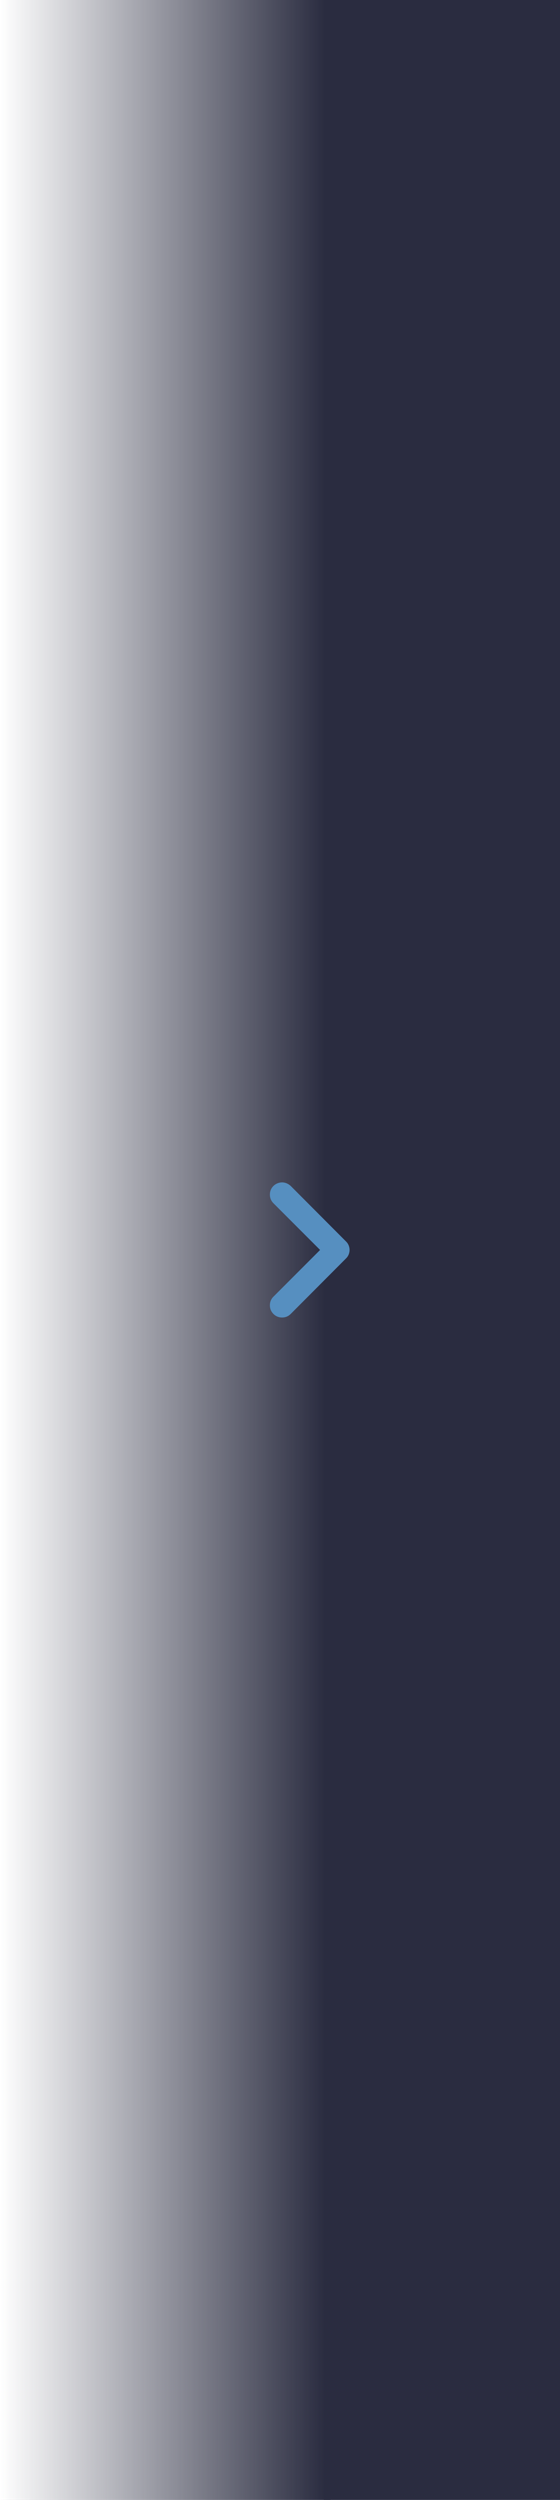
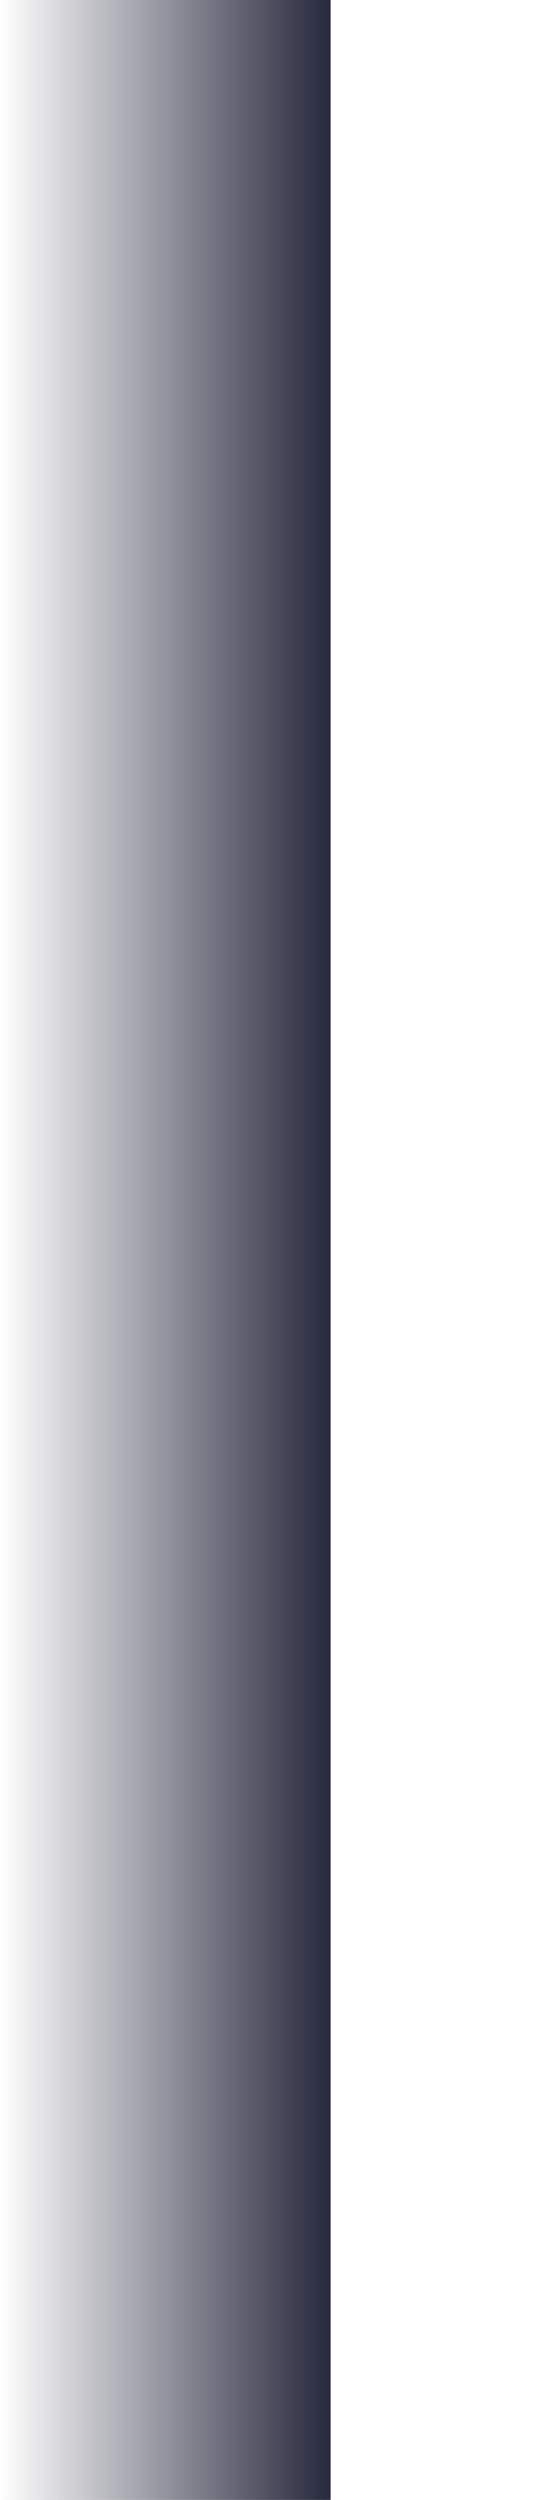
<svg xmlns="http://www.w3.org/2000/svg" width="83px" height="370px" viewBox="0 0 83 370" version="1.1">
  <title>shadow right2</title>
  <desc>Created with Sketch.</desc>
  <defs>
    <linearGradient x1="12.323%" y1="59.234%" x2="98.679%" y2="59.234%" id="linearGradient-1">
      <stop stop-color="#2A2C40" stop-opacity="0" offset="0%" />
      <stop stop-color="#2A2C40" offset="100%" />
    </linearGradient>
  </defs>
  <g id="21x_syslog-分析" stroke="none" stroke-width="1" fill="none" fill-rule="evenodd">
    <g id="211---syslog-copy-2" transform="translate(-1720, -797)">
      <g id="Group-23" transform="translate(1713, 797)">
        <g id="Group-22">
          <g id="Group-21">
            <rect id="Rectangle" fill="url(#linearGradient-1)" x="0" y="0" width="56" height="370" />
-             <rect id="Rectangle" fill="#2A2C40" x="55" y="0" width="35" height="370" />
-             <path d="M50.086,194.473 L58.27,186.27 C58.504,186.048 58.663,185.781 58.748,185.469 C58.833,185.156 58.833,184.844 58.748,184.531 C58.663,184.219 58.504,183.952 58.27,183.73 L50.086,175.527 C49.734,175.176 49.308,175 48.807,175 C48.305,175 47.879,175.176 47.527,175.527 C47.176,175.879 47,176.305 47,176.807 C47,177.308 47.176,177.734 47.527,178.086 L54.441,185 L47.527,191.914 C47.176,192.266 47,192.692 47,193.193 C47,193.695 47.176,194.121 47.527,194.473 C47.697,194.642 47.895,194.772 48.123,194.863 C48.351,194.954 48.579,195 48.807,195 C49.035,195 49.259,194.954 49.48,194.863 C49.702,194.772 49.904,194.642 50.086,194.473 Z" id="icon_arrow" fill="#568FC0" transform="translate(52.906, 185) scale(1, -1) rotate(-360) translate(-52.906, -185) " />
          </g>
        </g>
      </g>
    </g>
  </g>
</svg>